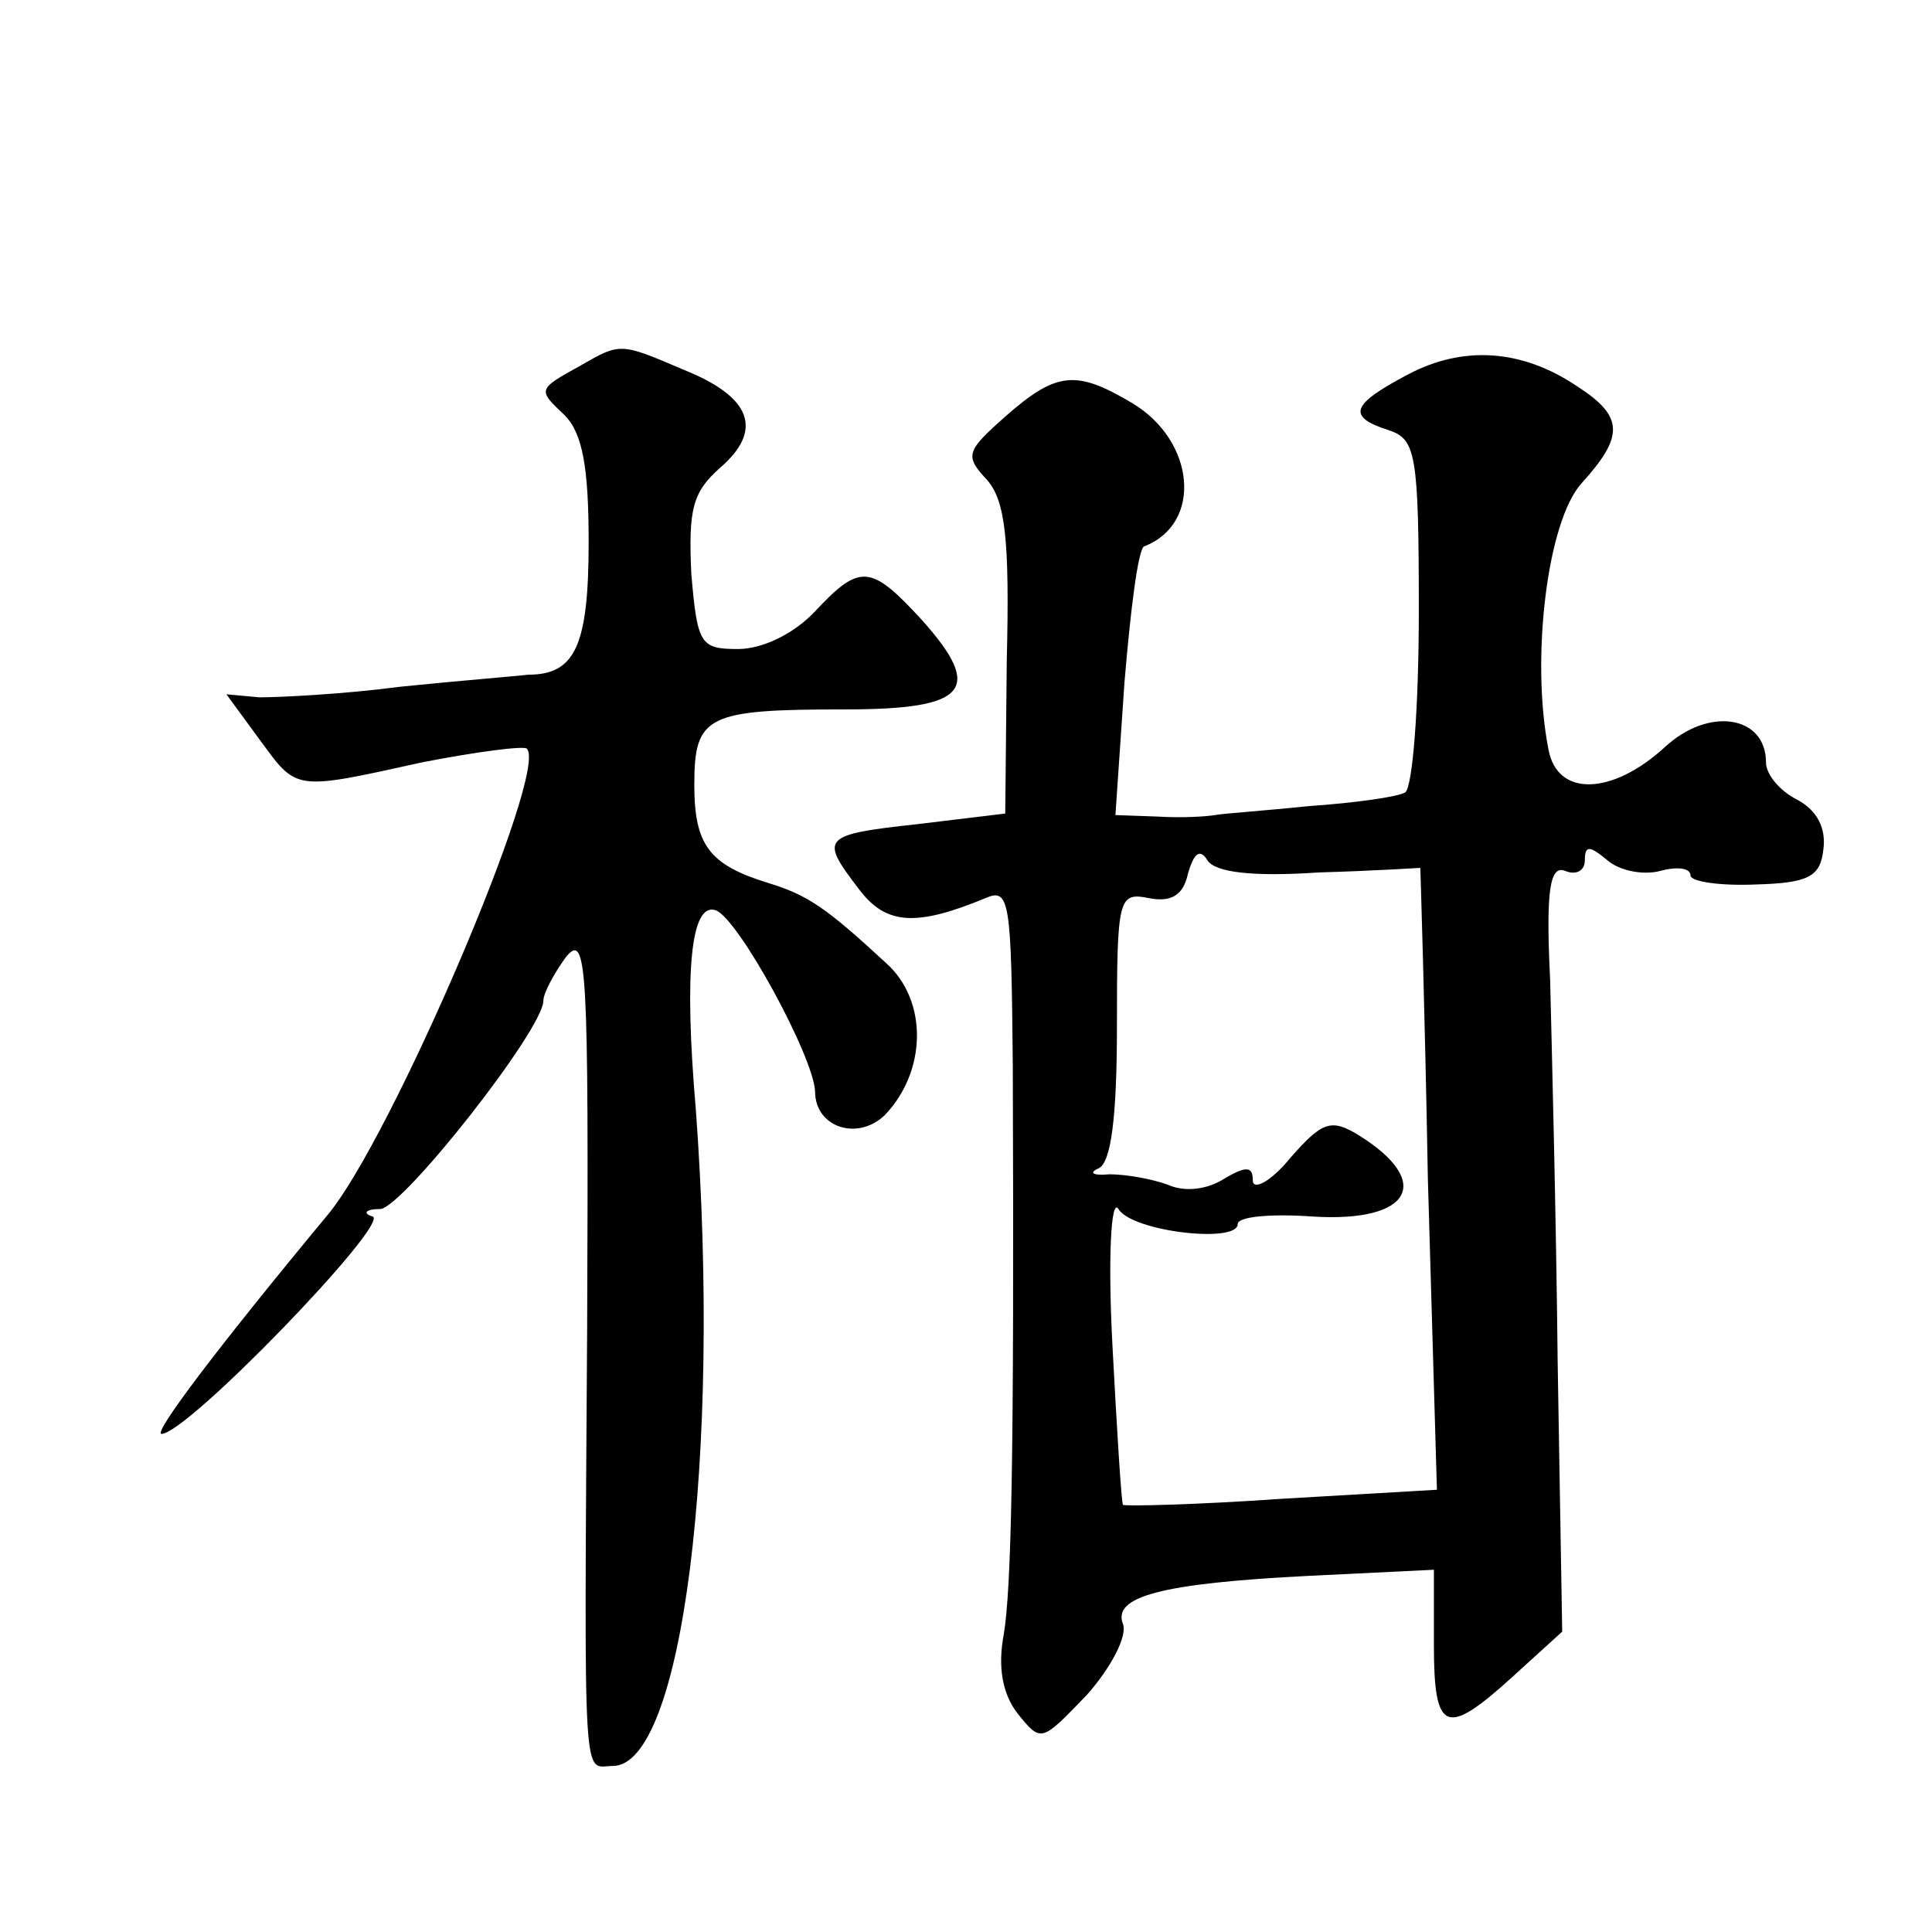
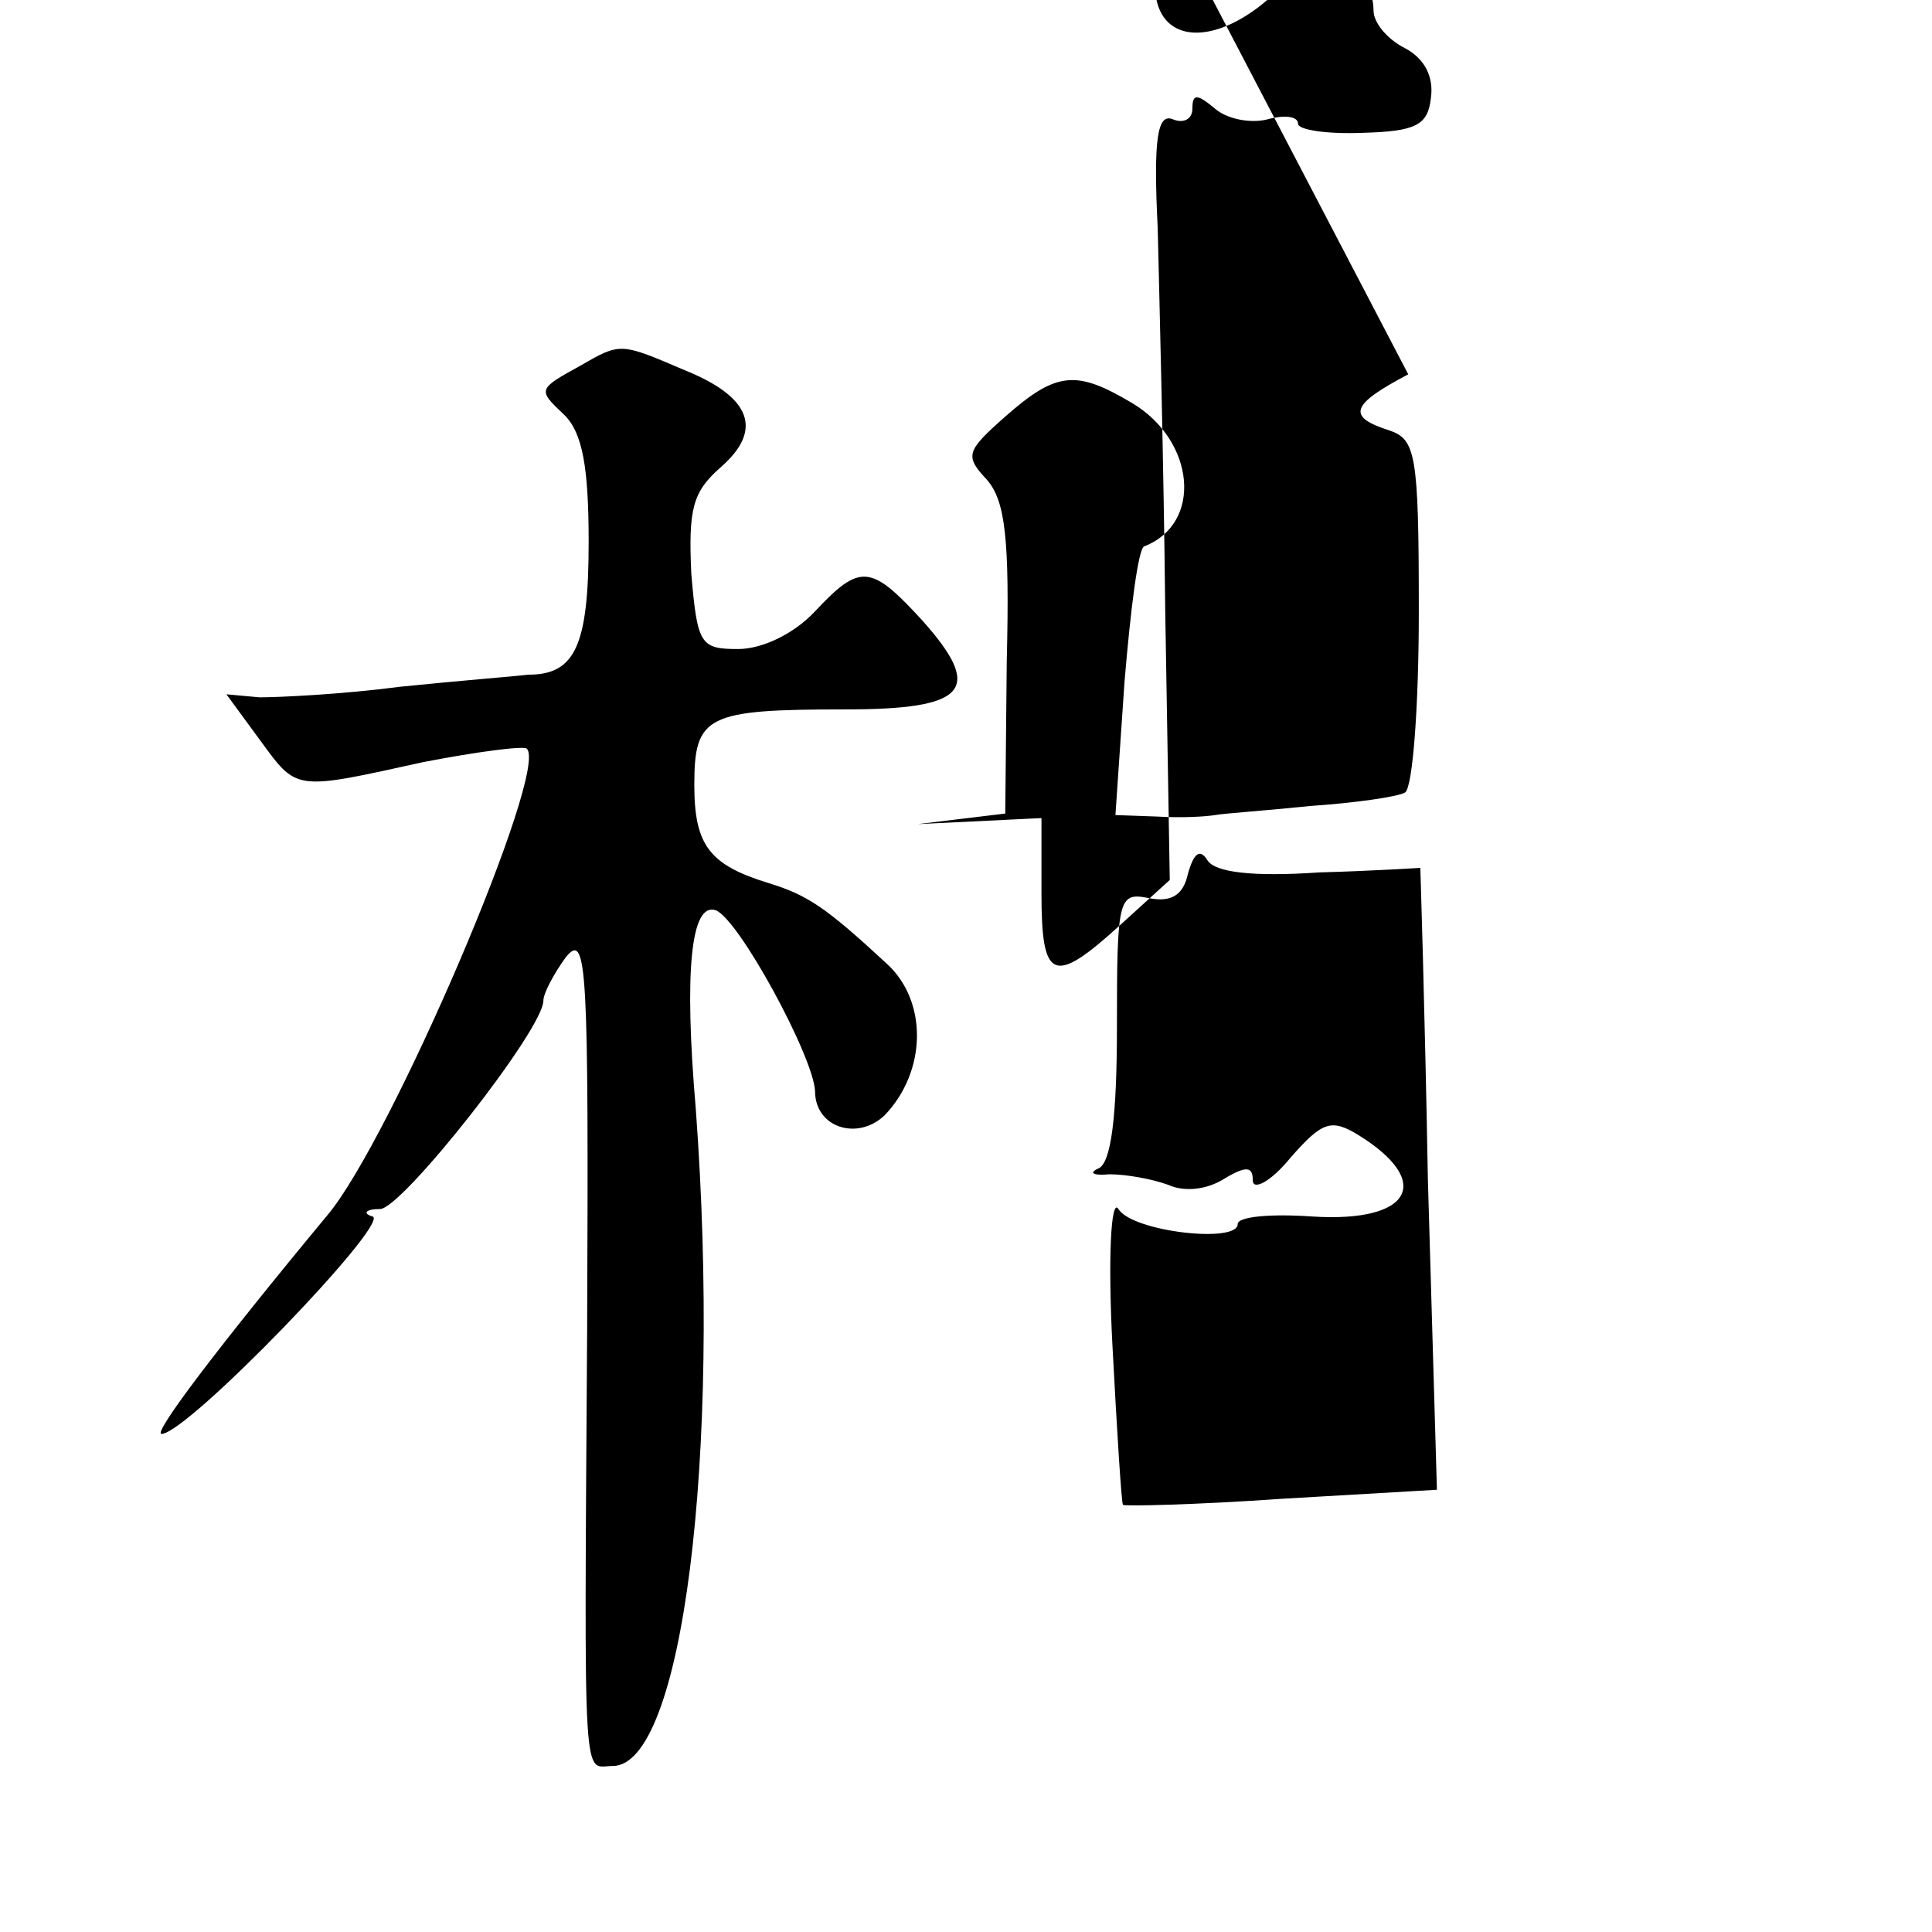
<svg xmlns="http://www.w3.org/2000/svg" version="1.0" width="128pt" height="128pt" viewBox="0 0 128 128" preserveAspectRatio="xMidYMid meet">
  <g transform="translate(0,128) scale(0.1,-0.1)" fill="#0" stroke="none">
-     <path d="M385 1038 c-29 -16 -29 -16 -11 -33 12 -12 16 -35 16 -84 0 -69 -9 -88 -40 -88 -8 -1 -46 -4 -85 -8 -38 -5 -80 -7 -93 -7 l-22 2 22 -30 c25 -34 22 -34 108 -15 36 7 67 11 69 9 15 -14 -90 -259 -132 -309 -73 -88 -116 -145 -110 -145 17 0 151 139 140 144 -7 2 -5 5 5 5 15 1 108 119 108 138 0 5 7 18 15 29 14 17 15 -6 14 -246 -2 -313 -3 -290 17 -290 46 0 72 204 55 435 -8 93 -3 137 13 132 15 -5 65 -97 66 -120 0 -24 28 -33 46 -16 28 29 29 76 1 101 -40 37 -52 45 -78 53 -39 12 -49 25 -49 65 0 46 8 50 100 50 81 0 92 13 51 59 -34 37 -41 38 -71 6 -14 -15 -35 -25 -51 -25 -25 0 -27 3 -31 50 -2 43 1 54 19 70 29 25 21 47 -24 65 -42 18 -42 18 -68 3z M933 1032 c-38 -20 -41 -28 -13 -37 18 -6 20 -15 20 -120 0 -63 -4 -116 -9 -120 -5 -3 -34 -7 -63 -9 -29 -3 -58 -5 -63 -6 -6 -1 -22 -2 -38 -1 l-28 1 6 88 c4 48 9 88 13 90 39 15 34 70 -8 95 -37 22 -50 21 -84 -9 -26 -23 -27 -26 -12 -42 12 -14 15 -39 13 -120 l-1 -101 -58 -7 c-64 -7 -65 -9 -39 -43 18 -24 38 -25 84 -6 16 7 17 -2 18 -111 1 -266 -1 -346 -6 -377 -4 -21 -1 -39 9 -52 16 -20 16 -19 46 12 16 18 27 39 24 47 -7 18 24 27 124 32 l82 4 0 -50 c0 -58 8 -61 52 -21 l33 30 -3 178 c-1 98 -4 212 -5 254 -3 60 0 76 10 72 7 -3 13 0 13 7 0 10 3 10 15 0 8 -7 24 -10 35 -7 11 3 20 2 20 -3 0 -4 19 -7 43 -6 35 1 43 5 45 23 2 14 -4 26 -17 33 -12 6 -21 17 -21 25 0 31 -38 37 -67 10 -35 -32 -71 -33 -77 -2 -12 60 -1 152 22 177 28 31 28 44 -3 64 -37 25 -76 27 -112 8z m-59 -330 c36 1 66 3 67 3 0 0 3 -93 5 -206 l6 -206 -103 -6 c-57 -4 -104 -5 -105 -4 -1 1 -4 49 -7 106 -3 57 -1 98 4 90 9 -15 79 -23 79 -10 0 5 22 7 50 5 65 -4 80 23 30 54 -18 11 -24 9 -45 -15 -13 -16 -25 -22 -25 -15 0 9 -4 10 -19 1 -11 -7 -26 -9 -37 -4 -11 4 -28 7 -39 7 -11 -1 -14 1 -7 4 8 4 12 33 12 94 0 85 1 89 21 85 15 -3 23 2 26 16 4 14 8 17 13 9 5 -8 30 -11 74 -8z" />
+     <path d="M385 1038 c-29 -16 -29 -16 -11 -33 12 -12 16 -35 16 -84 0 -69 -9 -88 -40 -88 -8 -1 -46 -4 -85 -8 -38 -5 -80 -7 -93 -7 l-22 2 22 -30 c25 -34 22 -34 108 -15 36 7 67 11 69 9 15 -14 -90 -259 -132 -309 -73 -88 -116 -145 -110 -145 17 0 151 139 140 144 -7 2 -5 5 5 5 15 1 108 119 108 138 0 5 7 18 15 29 14 17 15 -6 14 -246 -2 -313 -3 -290 17 -290 46 0 72 204 55 435 -8 93 -3 137 13 132 15 -5 65 -97 66 -120 0 -24 28 -33 46 -16 28 29 29 76 1 101 -40 37 -52 45 -78 53 -39 12 -49 25 -49 65 0 46 8 50 100 50 81 0 92 13 51 59 -34 37 -41 38 -71 6 -14 -15 -35 -25 -51 -25 -25 0 -27 3 -31 50 -2 43 1 54 19 70 29 25 21 47 -24 65 -42 18 -42 18 -68 3z M933 1032 c-38 -20 -41 -28 -13 -37 18 -6 20 -15 20 -120 0 -63 -4 -116 -9 -120 -5 -3 -34 -7 -63 -9 -29 -3 -58 -5 -63 -6 -6 -1 -22 -2 -38 -1 l-28 1 6 88 c4 48 9 88 13 90 39 15 34 70 -8 95 -37 22 -50 21 -84 -9 -26 -23 -27 -26 -12 -42 12 -14 15 -39 13 -120 l-1 -101 -58 -7 l82 4 0 -50 c0 -58 8 -61 52 -21 l33 30 -3 178 c-1 98 -4 212 -5 254 -3 60 0 76 10 72 7 -3 13 0 13 7 0 10 3 10 15 0 8 -7 24 -10 35 -7 11 3 20 2 20 -3 0 -4 19 -7 43 -6 35 1 43 5 45 23 2 14 -4 26 -17 33 -12 6 -21 17 -21 25 0 31 -38 37 -67 10 -35 -32 -71 -33 -77 -2 -12 60 -1 152 22 177 28 31 28 44 -3 64 -37 25 -76 27 -112 8z m-59 -330 c36 1 66 3 67 3 0 0 3 -93 5 -206 l6 -206 -103 -6 c-57 -4 -104 -5 -105 -4 -1 1 -4 49 -7 106 -3 57 -1 98 4 90 9 -15 79 -23 79 -10 0 5 22 7 50 5 65 -4 80 23 30 54 -18 11 -24 9 -45 -15 -13 -16 -25 -22 -25 -15 0 9 -4 10 -19 1 -11 -7 -26 -9 -37 -4 -11 4 -28 7 -39 7 -11 -1 -14 1 -7 4 8 4 12 33 12 94 0 85 1 89 21 85 15 -3 23 2 26 16 4 14 8 17 13 9 5 -8 30 -11 74 -8z" />
  </g>
</svg>